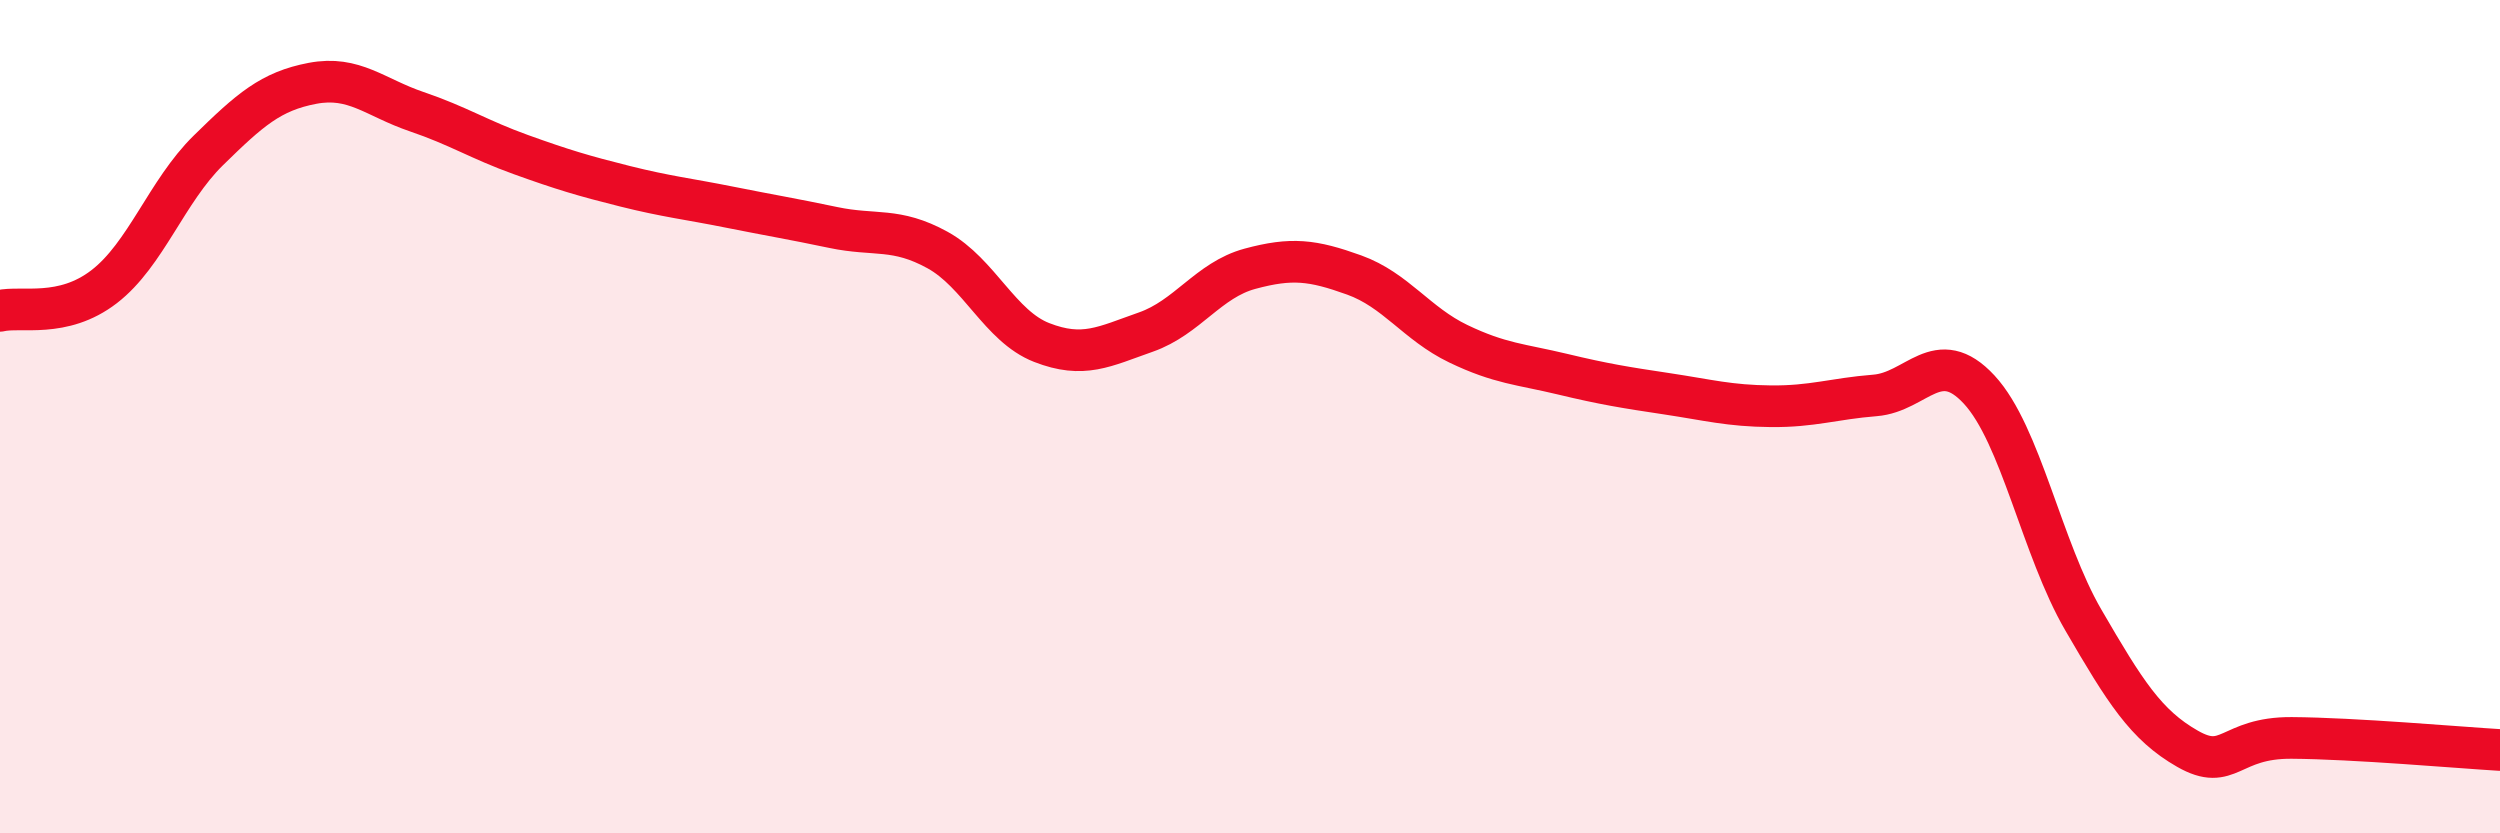
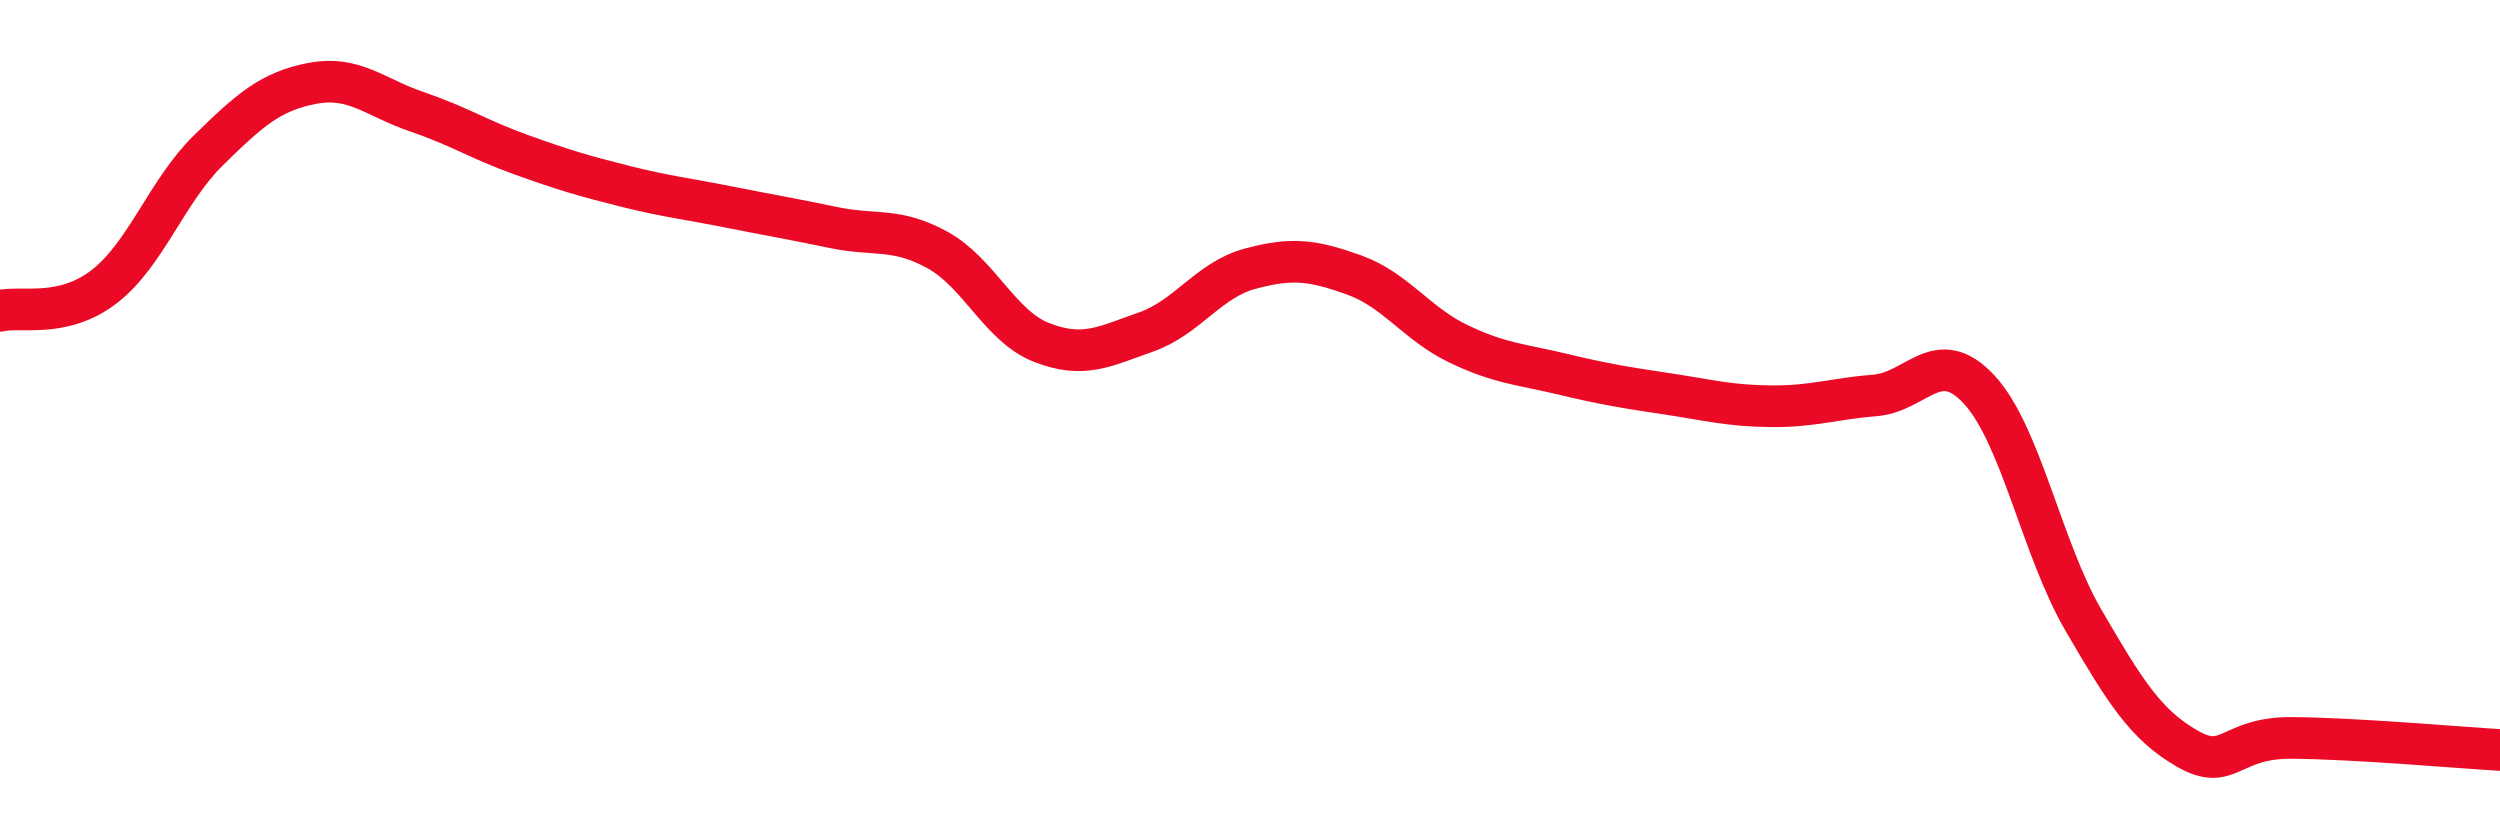
<svg xmlns="http://www.w3.org/2000/svg" width="60" height="20" viewBox="0 0 60 20">
-   <path d="M 0,7.46 C 0.5,7.34 1.5,7.65 2.5,6.88 C 3.5,6.11 4,4.59 5,3.61 C 6,2.63 6.5,2.19 7.5,2 C 8.5,1.81 9,2.34 10,2.68 C 11,3.02 11.5,3.35 12.5,3.71 C 13.5,4.07 14,4.22 15,4.47 C 16,4.72 16.5,4.77 17.5,4.97 C 18.5,5.17 19,5.25 20,5.46 C 21,5.67 21.5,5.45 22.5,6 C 23.5,6.55 24,7.83 25,8.22 C 26,8.61 26.5,8.32 27.5,7.97 C 28.5,7.62 29,6.72 30,6.45 C 31,6.18 31.5,6.24 32.5,6.6 C 33.5,6.96 34,7.77 35,8.25 C 36,8.73 36.5,8.74 37.5,8.98 C 38.5,9.22 39,9.3 40,9.45 C 41,9.6 41.5,9.74 42.5,9.75 C 43.5,9.76 44,9.57 45,9.49 C 46,9.41 46.5,8.27 47.5,9.35 C 48.5,10.43 49,13.16 50,14.88 C 51,16.6 51.5,17.4 52.5,17.97 C 53.5,18.54 53.5,17.7 55,17.71 C 56.5,17.72 59,17.94 60,18L60 20L0 20Z" fill="#EB0A25" opacity="0.1" stroke-linecap="round" stroke-linejoin="round" />
  <path d="M 0,7.46 C 0.5,7.34 1.5,7.65 2.5,6.88 C 3.5,6.11 4,4.59 5,3.61 C 6,2.63 6.5,2.19 7.5,2 C 8.5,1.81 9,2.34 10,2.68 C 11,3.02 11.5,3.35 12.5,3.71 C 13.5,4.07 14,4.22 15,4.47 C 16,4.72 16.5,4.77 17.5,4.97 C 18.5,5.17 19,5.25 20,5.46 C 21,5.67 21.5,5.45 22.5,6 C 23.5,6.55 24,7.83 25,8.22 C 26,8.61 26.5,8.32 27.5,7.97 C 28.5,7.62 29,6.72 30,6.45 C 31,6.18 31.5,6.24 32.5,6.6 C 33.5,6.96 34,7.77 35,8.25 C 36,8.73 36.5,8.74 37.5,8.98 C 38.5,9.22 39,9.3 40,9.45 C 41,9.6 41.5,9.74 42.5,9.75 C 43.5,9.76 44,9.57 45,9.49 C 46,9.41 46.5,8.27 47.5,9.35 C 48.5,10.43 49,13.16 50,14.88 C 51,16.6 51.5,17.4 52.5,17.97 C 53.5,18.54 53.5,17.7 55,17.71 C 56.5,17.72 59,17.94 60,18" stroke="#EB0A25" stroke-width="1" fill="none" stroke-linecap="round" stroke-linejoin="round" />
</svg>